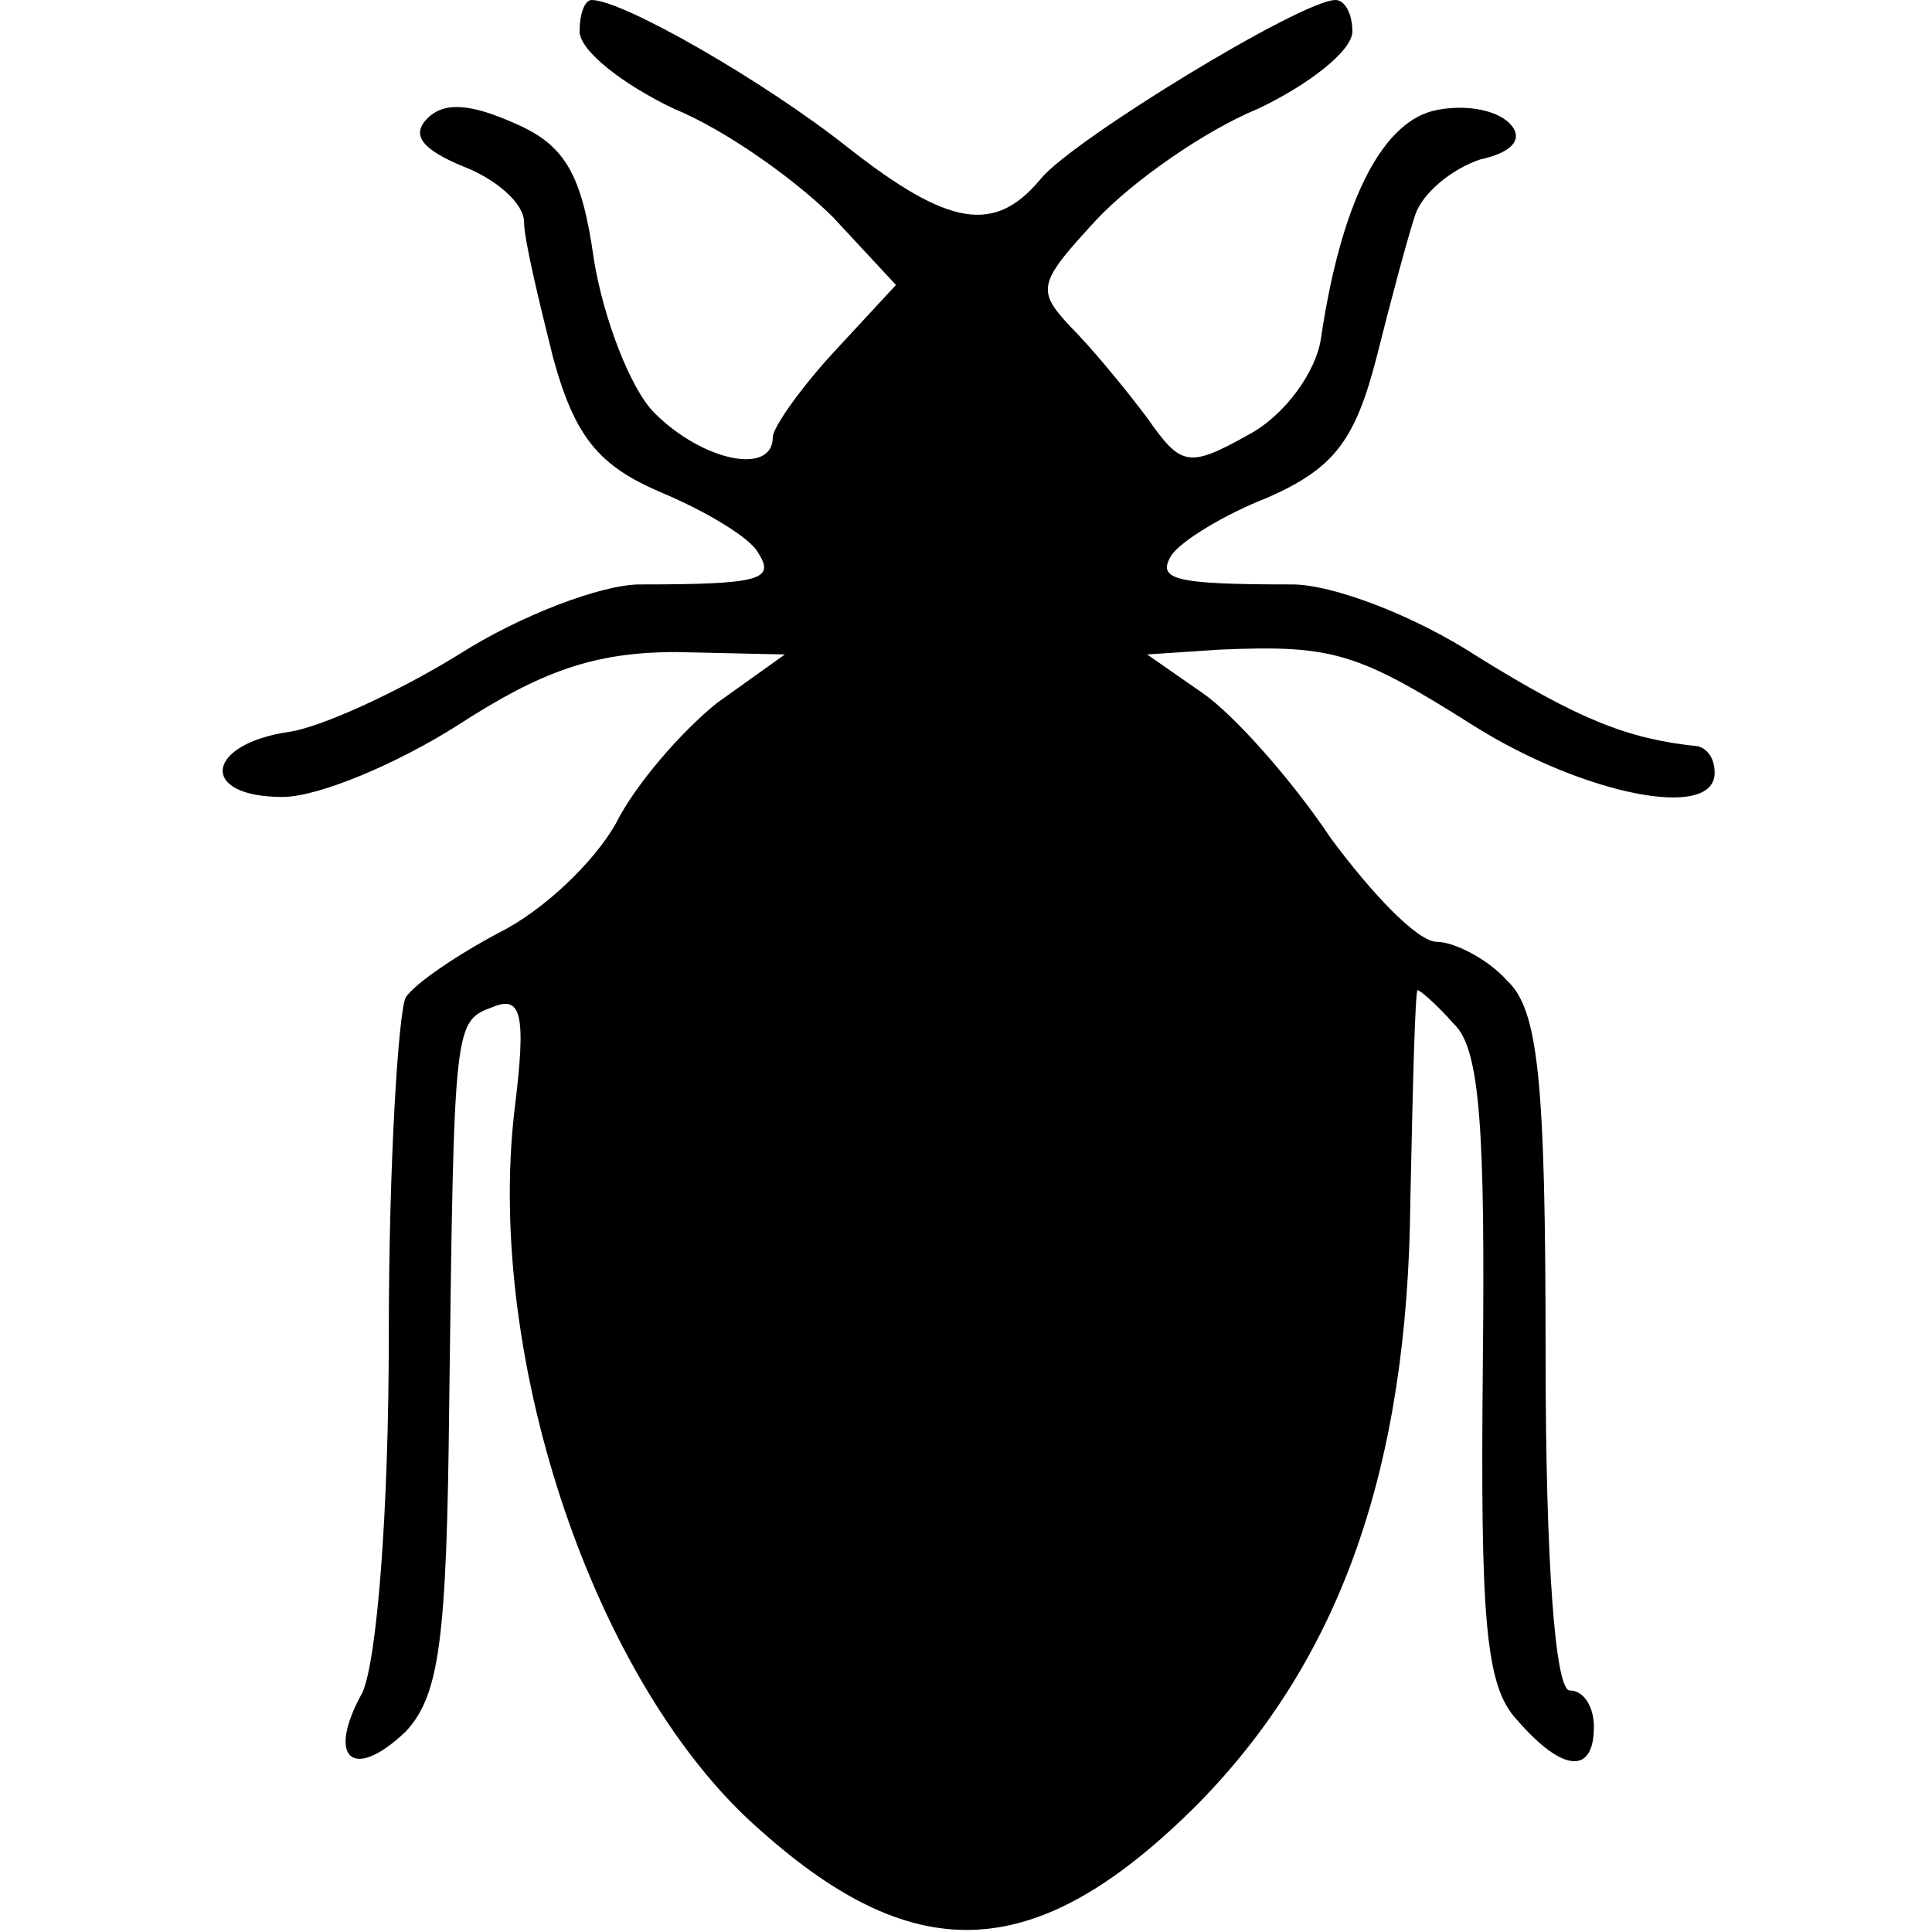
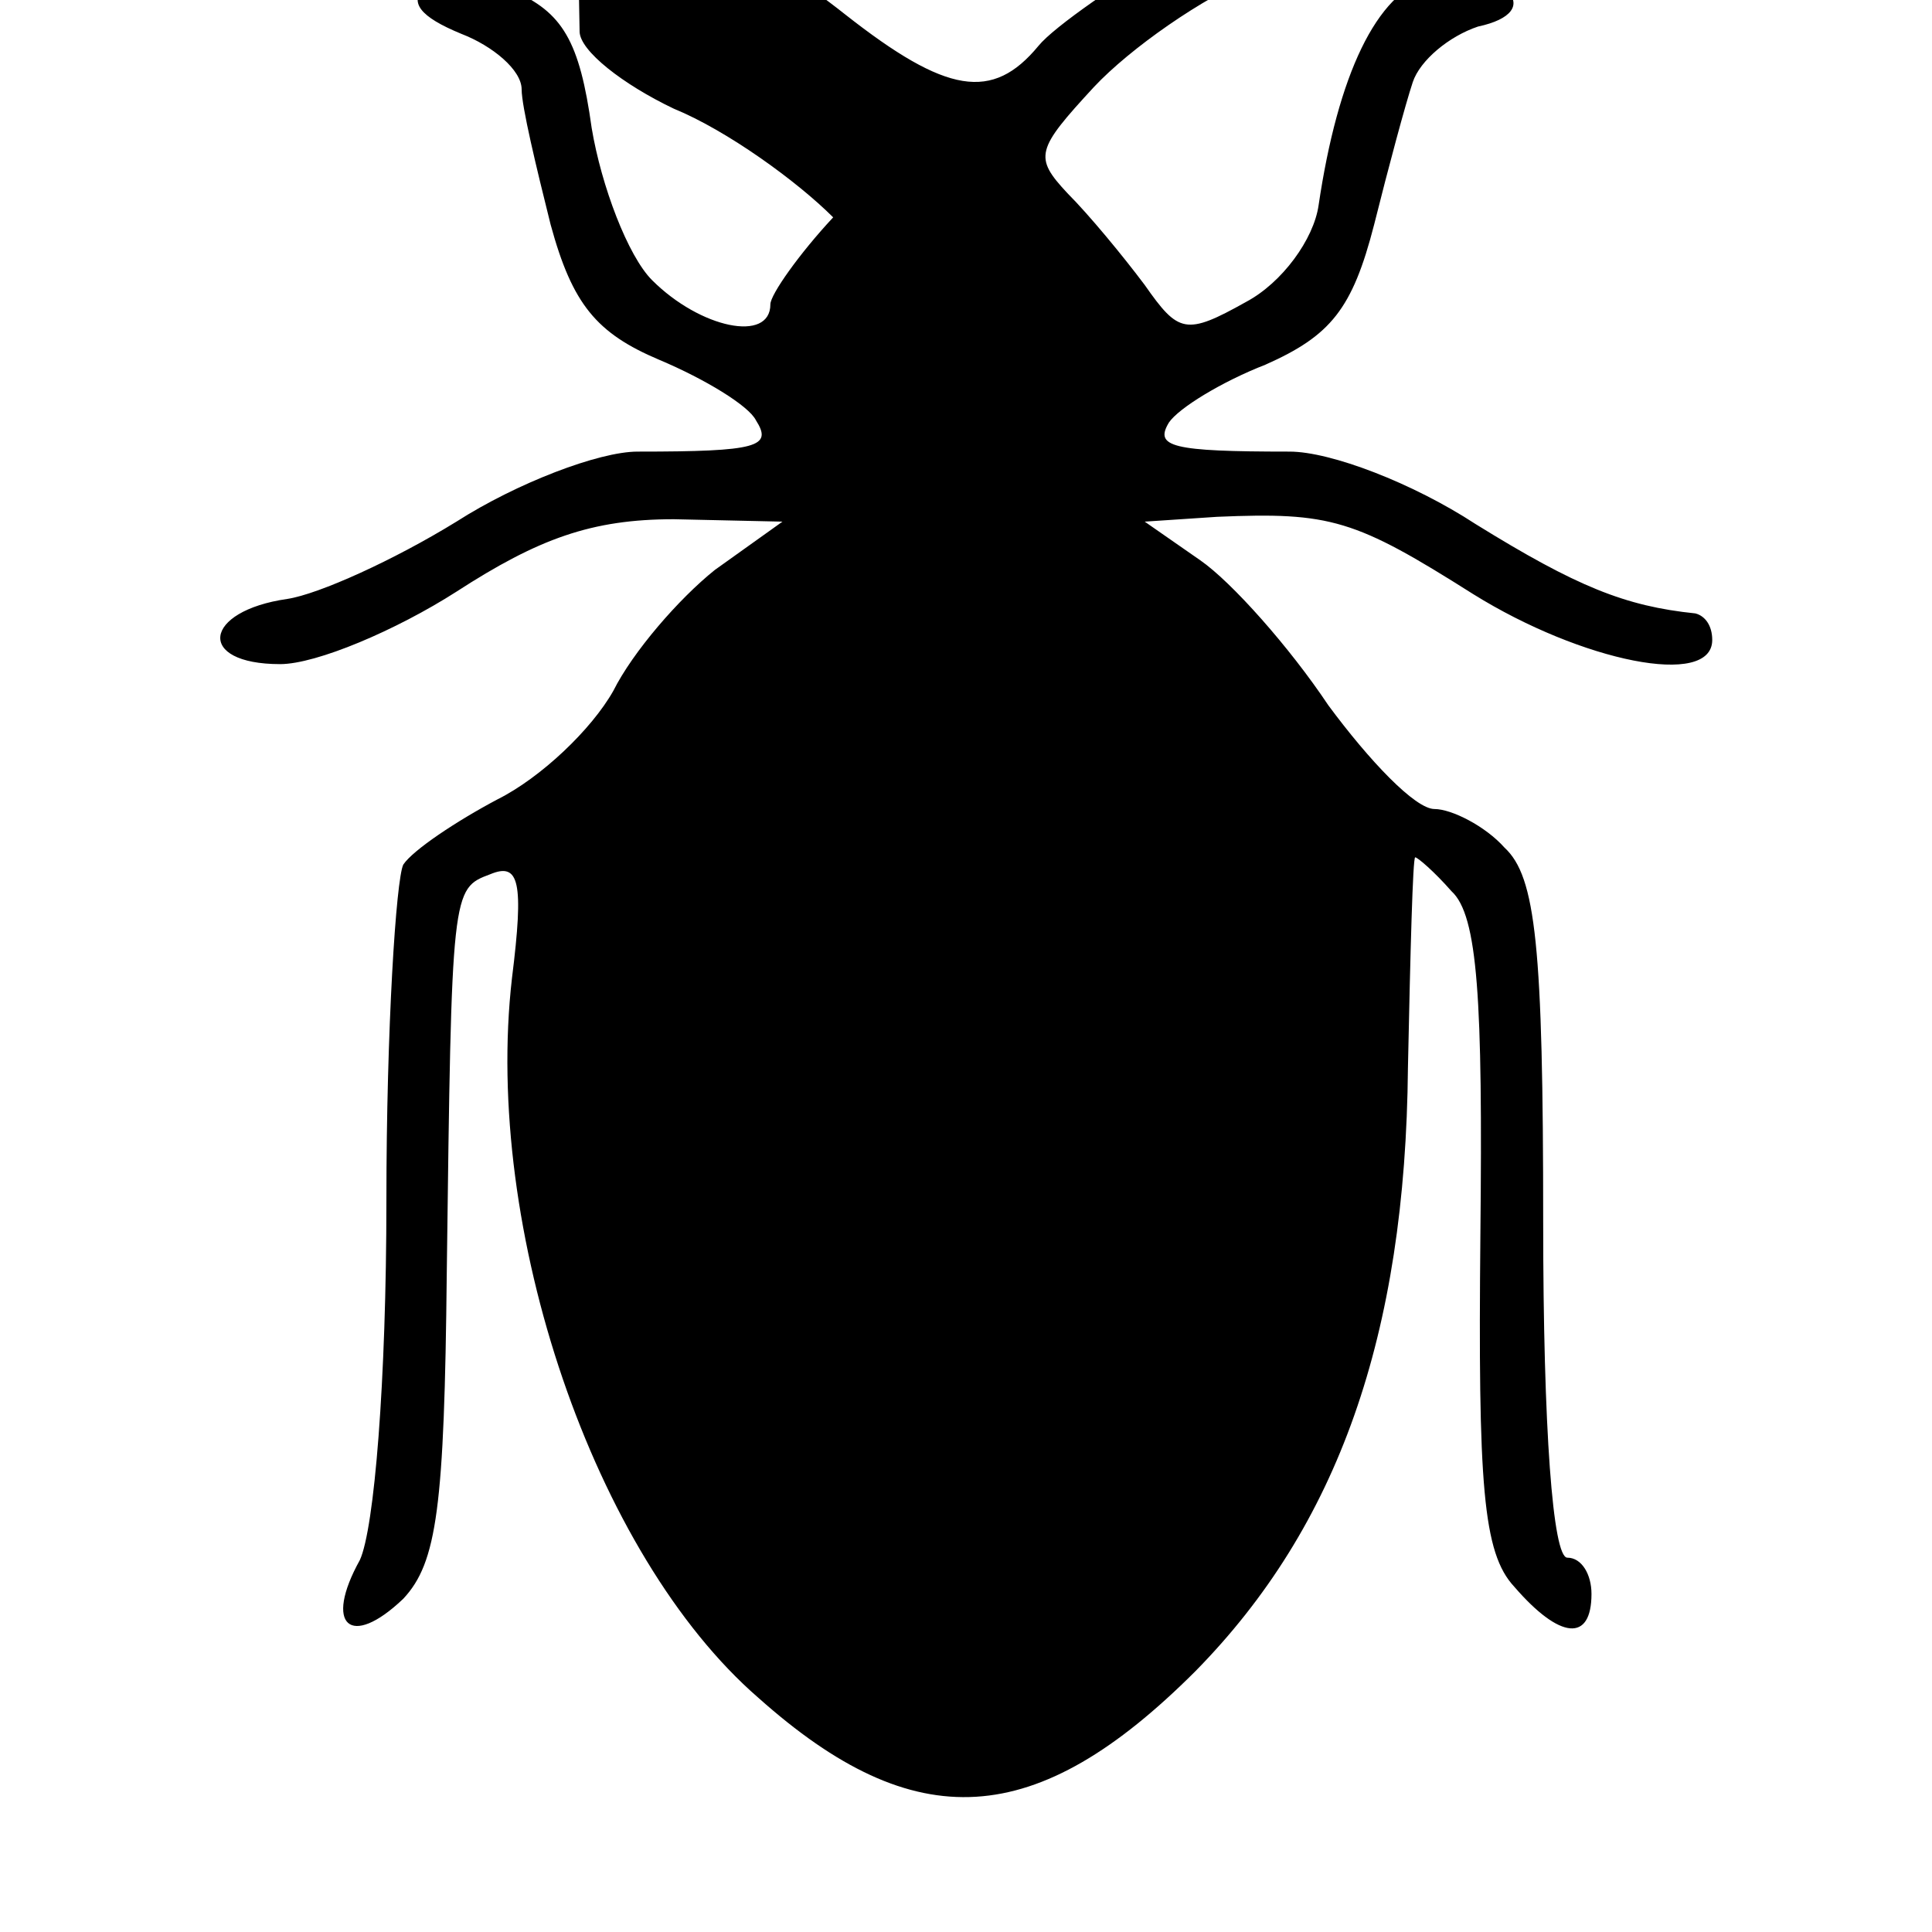
<svg xmlns="http://www.w3.org/2000/svg" version="1.0" width="80pt" height="80pt" viewBox="0 0 80 80" preserveAspectRatio="xMidYMid meet">
  <g transform="translate(0,80) scale(0.1,-0.1)" fill="#000000" stroke="none">
-     <path d="M240 787 c0 -8 18 -22 39 -32 22 -9 51 -30 66 -45 l26 -28 -25 -27 c-14 -15 -26 -32 -26 -36 0 -16 -29 -10 -49 10 -10 10 -21 39 -25 63 -5 36 -12 48 -33 57 -18 8 -29 9 -36 2 -7 -7 -2 -13 15 -20 13 -5 25 -15 25 -23 0 -7 6 -32 12 -56 9 -33 19 -45 45 -56 19 -8 37 -19 40 -25 7 -11 1 -13 -49 -13 -16 0 -50 -13 -75 -29 -26 -16 -57 -30 -70 -32 -35 -5 -38 -27 -3 -27 15 0 48 14 73 30 34 22 56 30 90 30 l45 -1 -28 -20 c-15 -12 -34 -34 -42 -50 -9 -16 -30 -36 -48 -45 -17 -9 -35 -21 -39 -27 -3 -6 -7 -68 -7 -139 0 -75 -5 -136 -11 -149 -15 -27 -4 -37 18 -16 14 15 17 38 18 135 2 159 2 159 18 165 12 5 14 -3 9 -43 -12 -104 34 -239 102 -298 65 -58 115 -55 181 11 59 60 87 139 88 250 1 48 2 87 3 87 1 0 8 -6 15 -14 11 -10 13 -45 12 -142 -1 -104 1 -132 14 -146 19 -22 32 -23 32 -3 0 8 -4 15 -10 15 -6 0 -10 53 -10 139 0 114 -3 143 -16 155 -8 9 -22 16 -29 16 -8 0 -27 20 -44 43 -16 24 -40 51 -53 60 l-23 16 30 2 c47 2 57 -1 106 -32 45 -28 99 -39 99 -19 0 6 -3 10 -7 11 -29 3 -49 11 -91 37 -26 17 -60 30 -77 30 -49 0 -56 2 -50 12 4 6 22 17 40 24 27 12 36 23 45 58 6 24 13 50 16 59 3 9 15 19 27 23 14 3 18 9 12 15 -6 6 -20 8 -32 5 -22 -6 -38 -40 -46 -94 -2 -14 -15 -32 -30 -40 -25 -14 -28 -13 -42 7 -9 12 -23 29 -32 38 -14 15 -13 18 11 44 15 16 45 37 67 46 21 10 39 24 39 32 0 7 -3 13 -7 13 -14 0 -109 -58 -122 -74 -19 -23 -38 -20 -80 13 -34 27 -93 61 -106 61 -3 0 -5 -6 -5 -13z" />
+     <path d="M240 787 c0 -8 18 -22 39 -32 22 -9 51 -30 66 -45 c-14 -15 -26 -32 -26 -36 0 -16 -29 -10 -49 10 -10 10 -21 39 -25 63 -5 36 -12 48 -33 57 -18 8 -29 9 -36 2 -7 -7 -2 -13 15 -20 13 -5 25 -15 25 -23 0 -7 6 -32 12 -56 9 -33 19 -45 45 -56 19 -8 37 -19 40 -25 7 -11 1 -13 -49 -13 -16 0 -50 -13 -75 -29 -26 -16 -57 -30 -70 -32 -35 -5 -38 -27 -3 -27 15 0 48 14 73 30 34 22 56 30 90 30 l45 -1 -28 -20 c-15 -12 -34 -34 -42 -50 -9 -16 -30 -36 -48 -45 -17 -9 -35 -21 -39 -27 -3 -6 -7 -68 -7 -139 0 -75 -5 -136 -11 -149 -15 -27 -4 -37 18 -16 14 15 17 38 18 135 2 159 2 159 18 165 12 5 14 -3 9 -43 -12 -104 34 -239 102 -298 65 -58 115 -55 181 11 59 60 87 139 88 250 1 48 2 87 3 87 1 0 8 -6 15 -14 11 -10 13 -45 12 -142 -1 -104 1 -132 14 -146 19 -22 32 -23 32 -3 0 8 -4 15 -10 15 -6 0 -10 53 -10 139 0 114 -3 143 -16 155 -8 9 -22 16 -29 16 -8 0 -27 20 -44 43 -16 24 -40 51 -53 60 l-23 16 30 2 c47 2 57 -1 106 -32 45 -28 99 -39 99 -19 0 6 -3 10 -7 11 -29 3 -49 11 -91 37 -26 17 -60 30 -77 30 -49 0 -56 2 -50 12 4 6 22 17 40 24 27 12 36 23 45 58 6 24 13 50 16 59 3 9 15 19 27 23 14 3 18 9 12 15 -6 6 -20 8 -32 5 -22 -6 -38 -40 -46 -94 -2 -14 -15 -32 -30 -40 -25 -14 -28 -13 -42 7 -9 12 -23 29 -32 38 -14 15 -13 18 11 44 15 16 45 37 67 46 21 10 39 24 39 32 0 7 -3 13 -7 13 -14 0 -109 -58 -122 -74 -19 -23 -38 -20 -80 13 -34 27 -93 61 -106 61 -3 0 -5 -6 -5 -13z" />
  </g>
</svg>